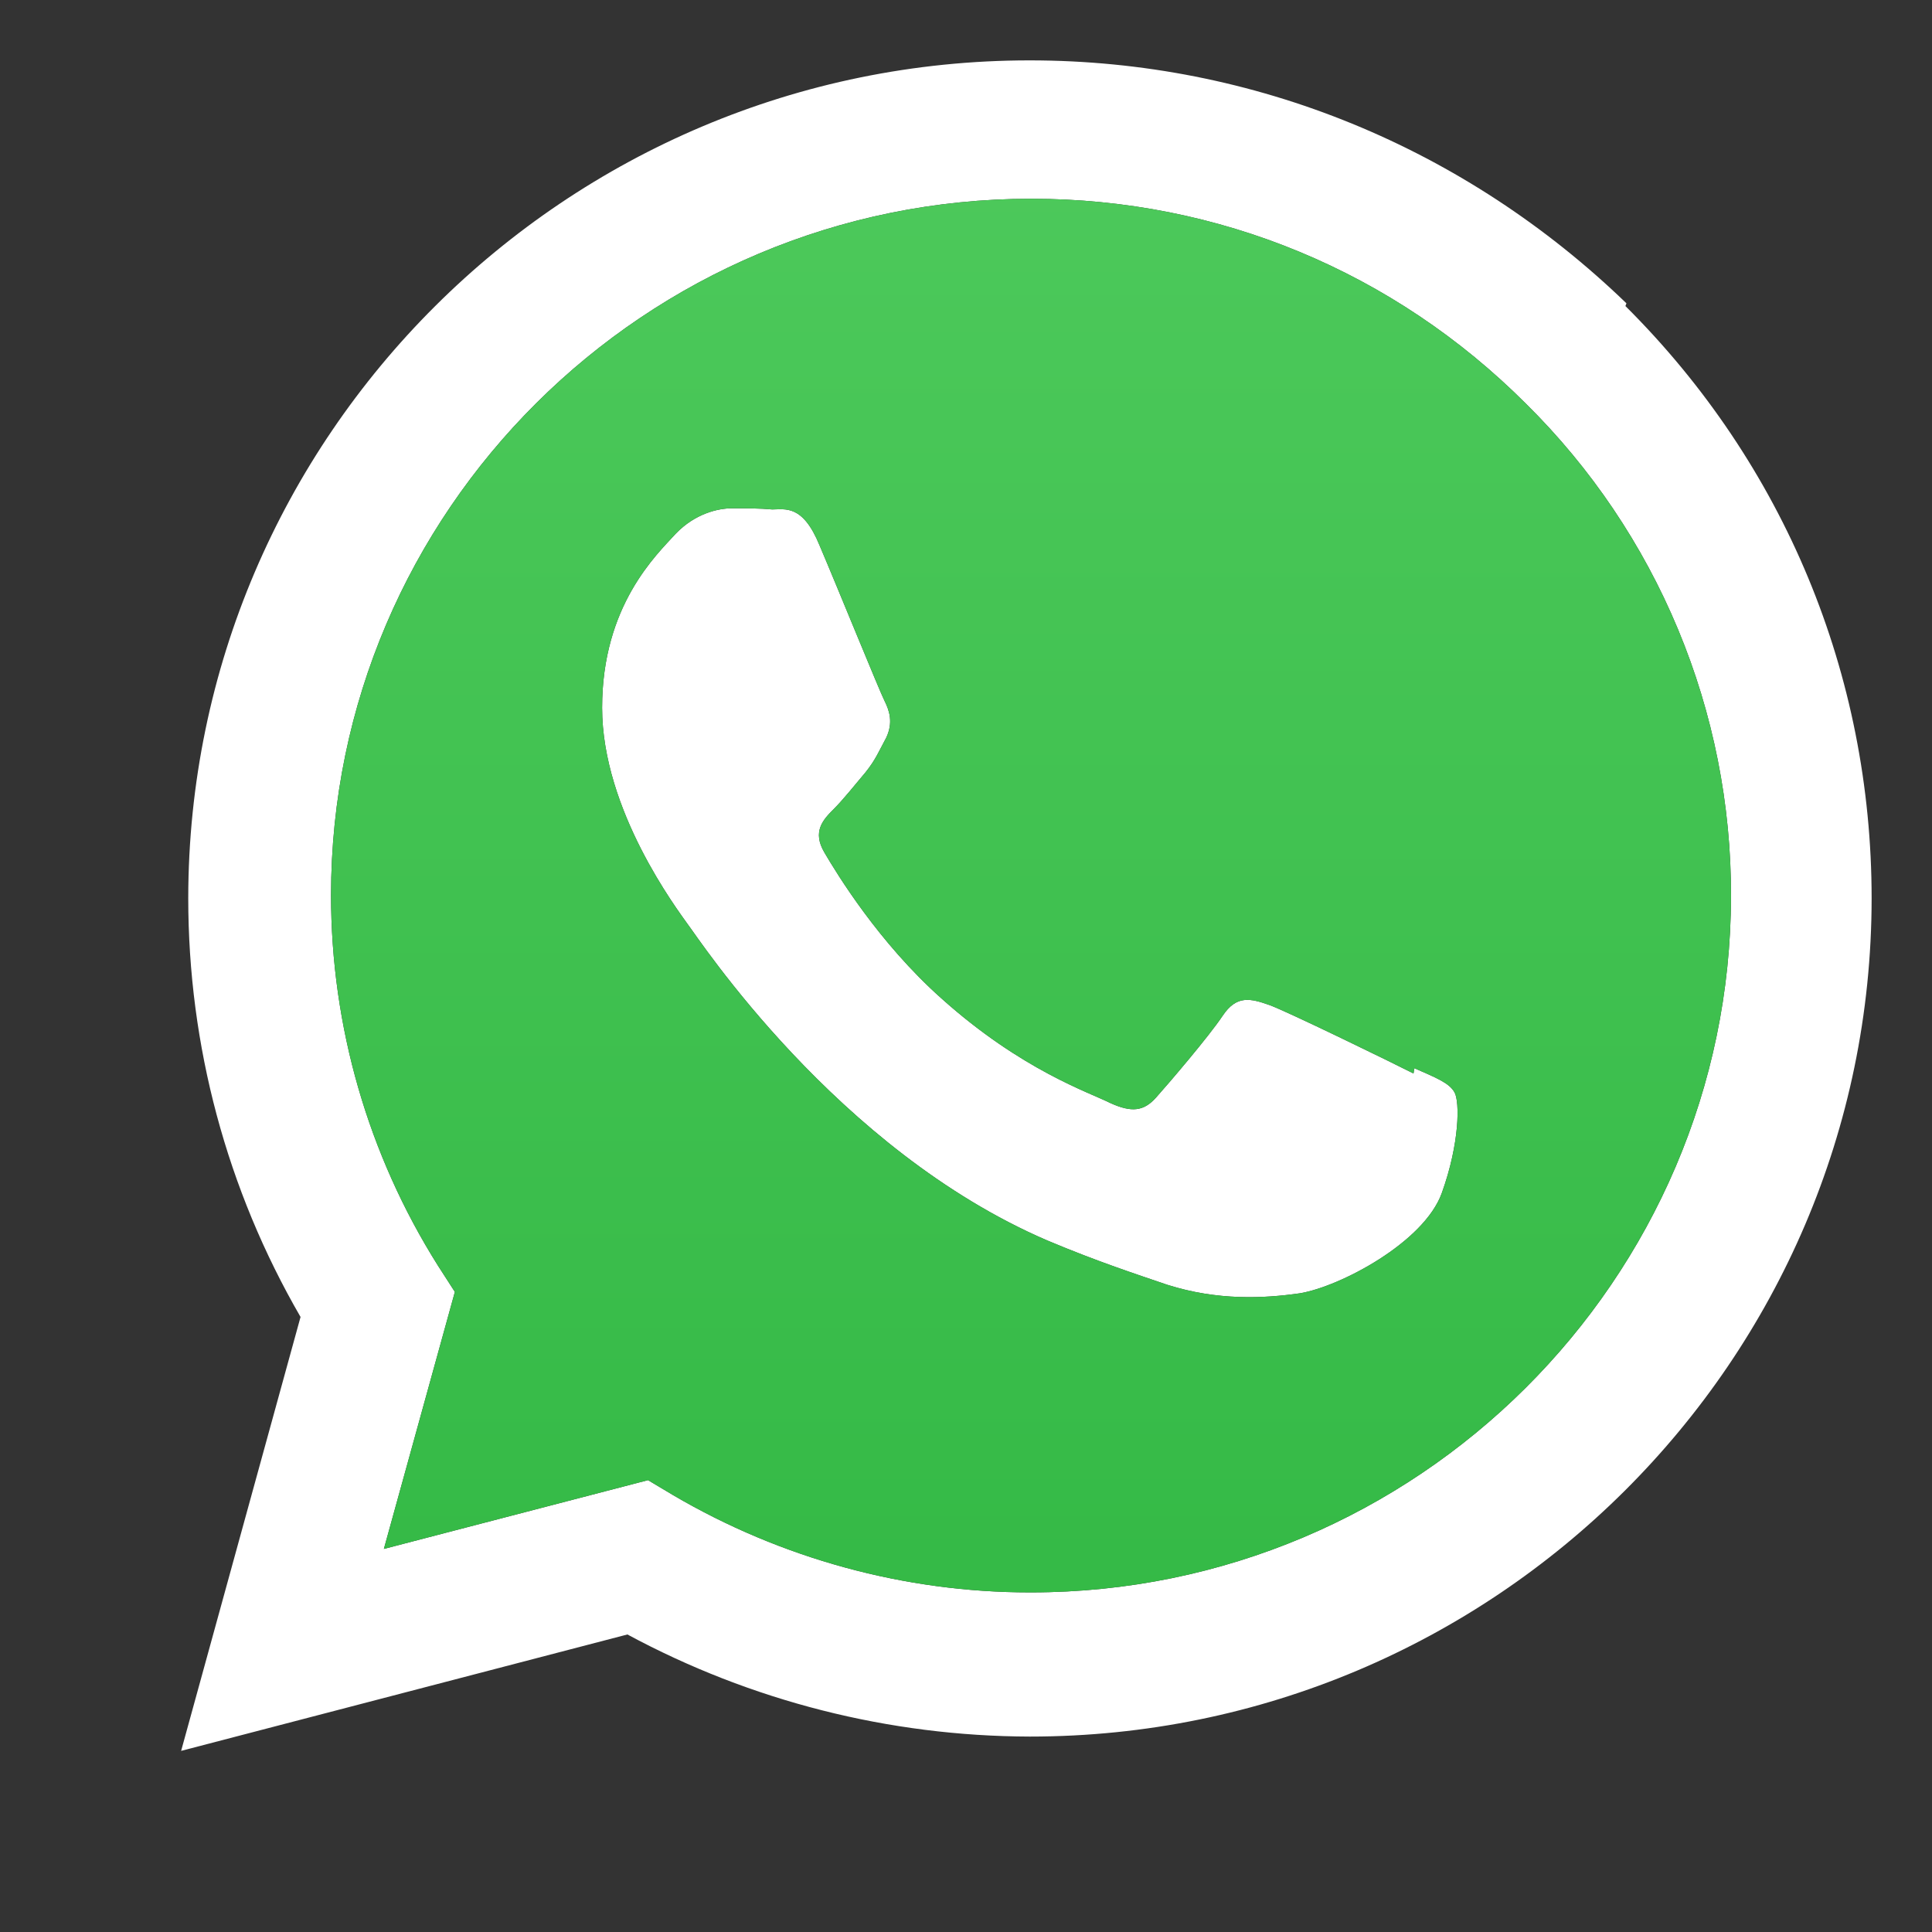
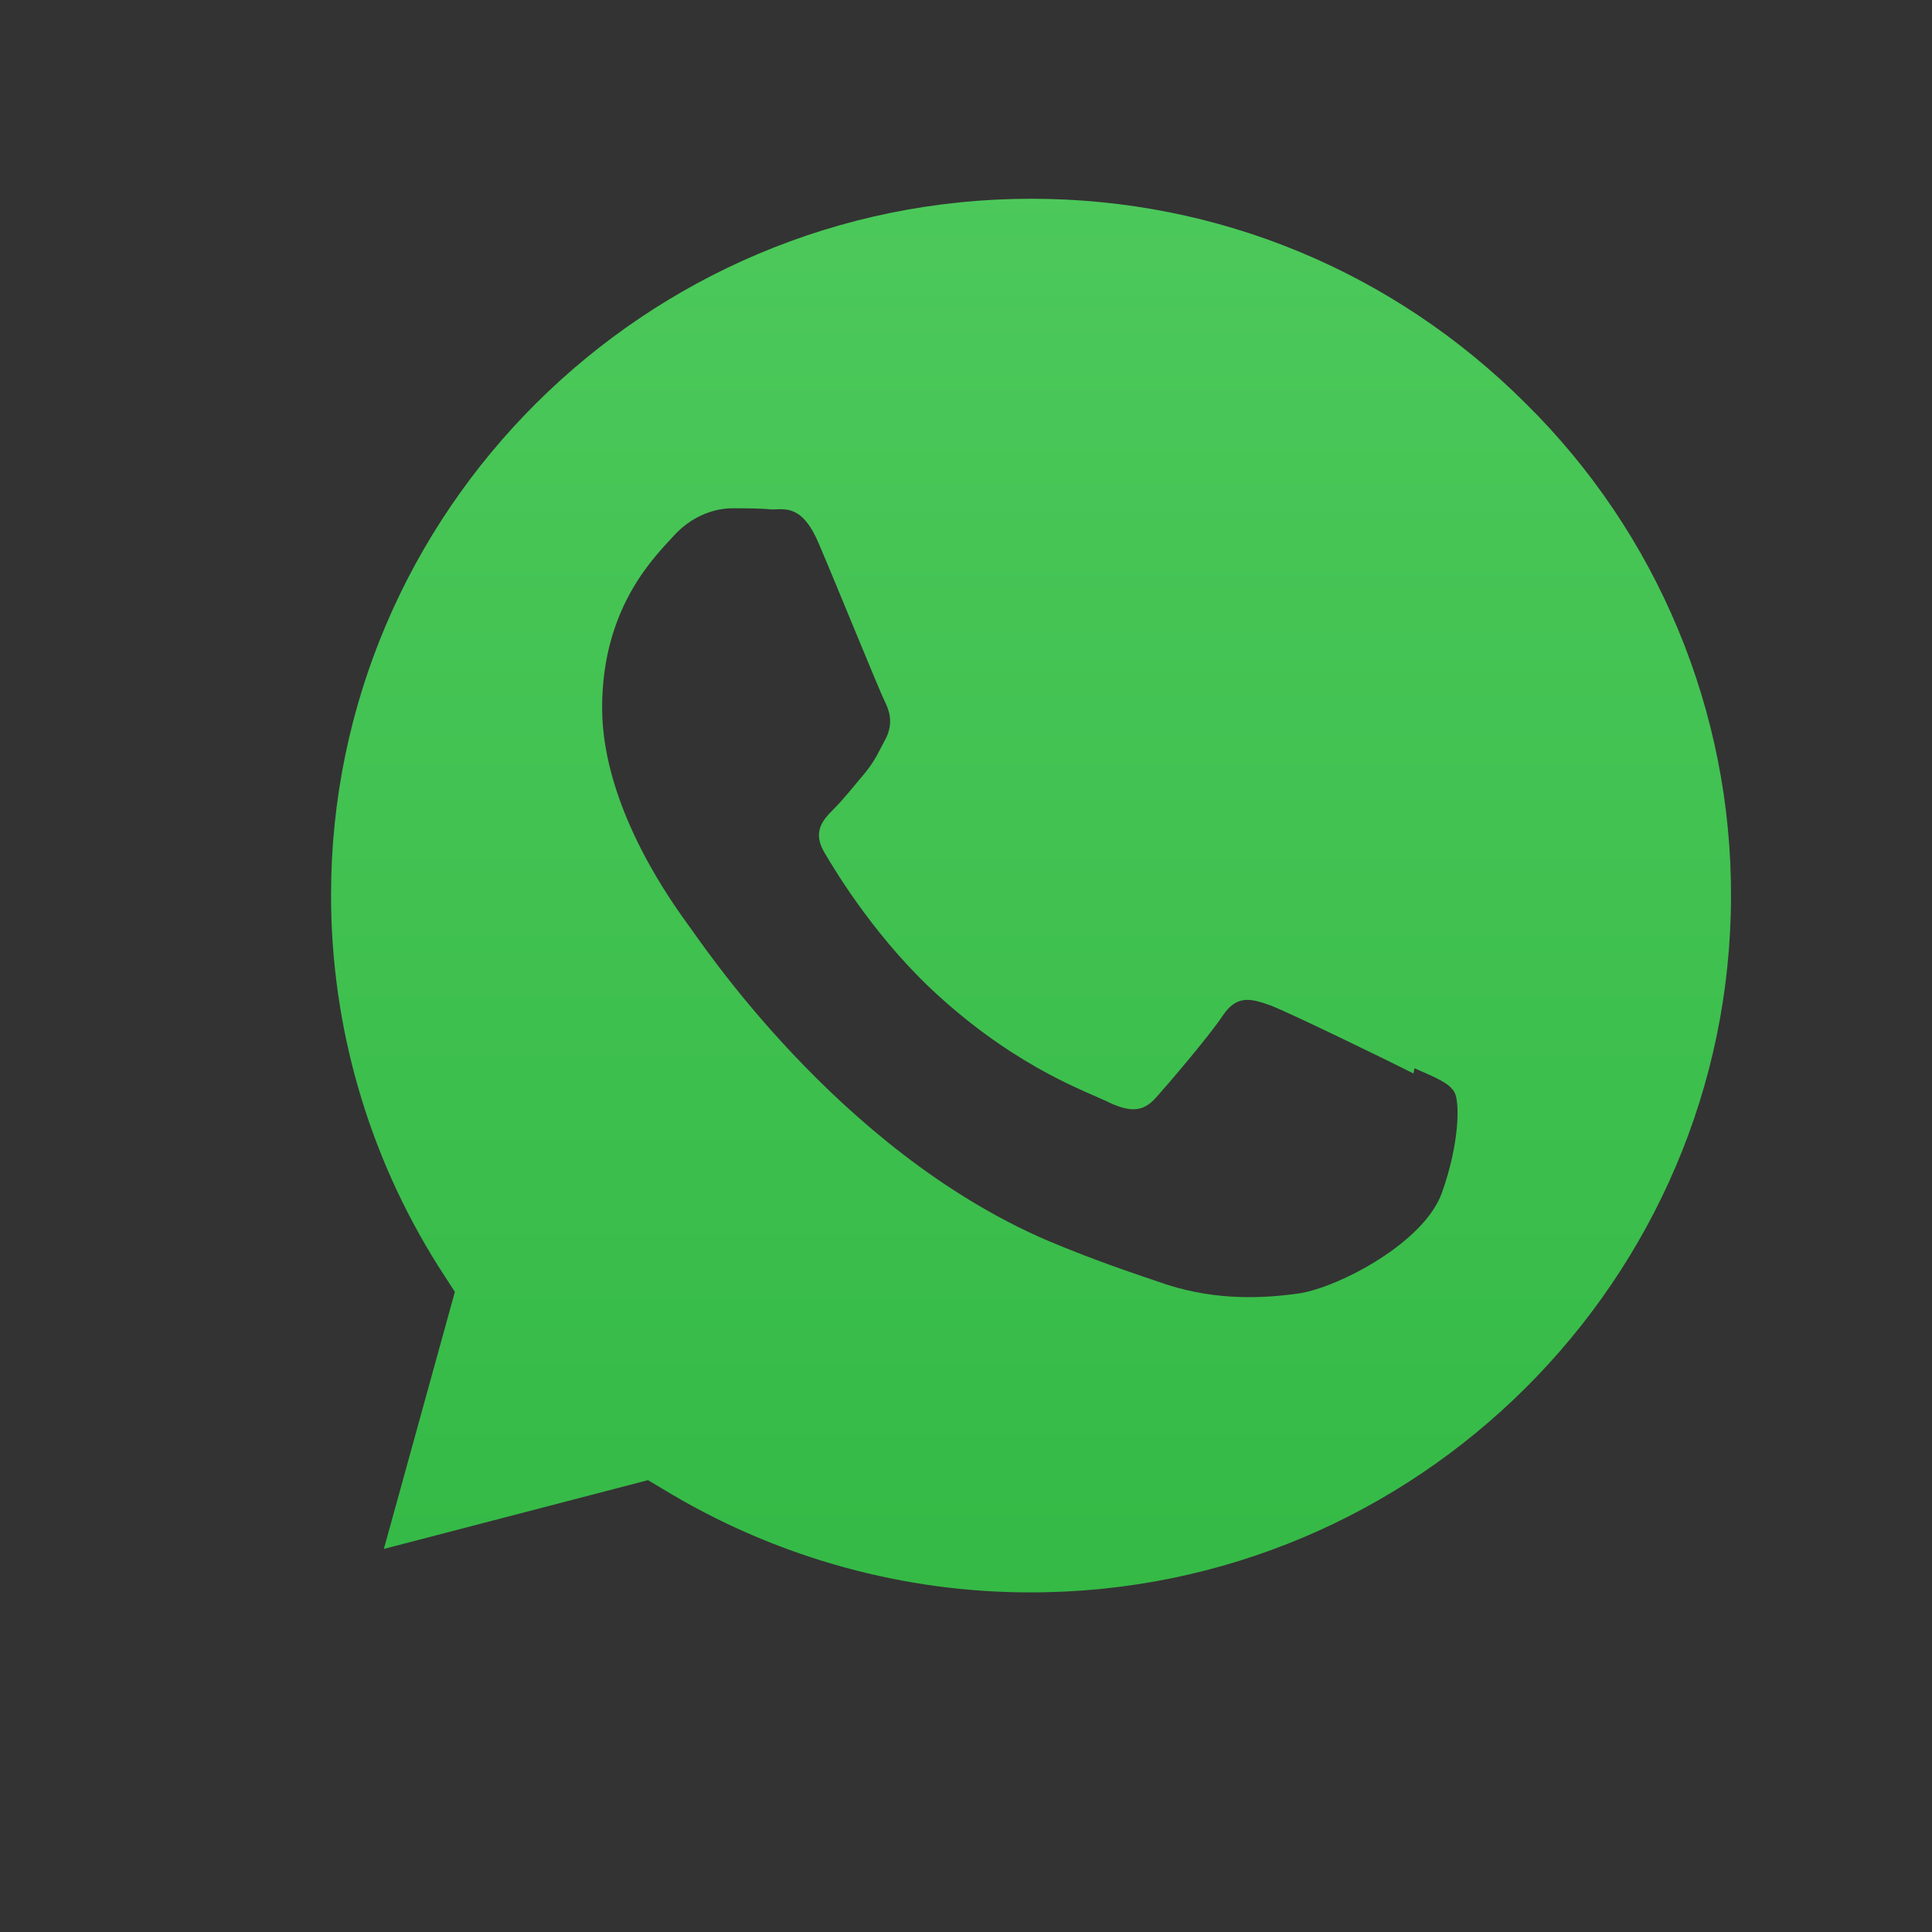
<svg xmlns="http://www.w3.org/2000/svg" width="32" height="32" viewBox="0 0 32 32" fill="none">
  <rect x="0" y="0" width="32" height="32" fill="#333333" stroke="none" />
-   <path d="M23.412 17.78C23.061 17.602 21.352 16.768 21.033 16.649C20.713 16.536 20.482 16.476 20.249 16.827C20.021 17.169 19.351 17.952 19.146 18.181C18.942 18.409 18.74 18.427 18.395 18.272C18.044 18.094 16.923 17.729 15.592 16.536C14.553 15.611 13.861 14.472 13.655 14.121C13.45 13.774 13.632 13.578 13.805 13.405C13.965 13.246 14.156 13.004 14.334 12.794C14.503 12.584 14.557 12.443 14.68 12.216C14.794 11.97 14.736 11.778 14.649 11.605C14.562 11.432 13.865 9.714 13.573 9.03C13.295 8.351 13.004 8.438 12.79 8.438C12.589 8.419 12.356 8.419 12.124 8.419C11.893 8.419 11.514 8.506 11.194 8.838C10.875 9.189 9.973 10.027 9.973 11.723C9.973 13.423 11.222 15.068 11.395 15.314C11.572 15.542 13.851 19.042 17.346 20.546C18.18 20.897 18.828 21.107 19.334 21.28C20.168 21.544 20.929 21.507 21.53 21.421C22.195 21.311 23.59 20.577 23.882 19.757C24.178 18.932 24.178 18.249 24.092 18.094C24.005 17.935 23.778 17.848 23.427 17.693L23.412 17.78ZM17.073 26.375H17.054C14.985 26.375 12.939 25.814 11.152 24.766L10.733 24.516L6.358 25.655L7.534 21.398L7.252 20.96C6.096 19.123 5.483 16.997 5.483 14.827C5.483 8.474 10.683 3.292 17.081 3.292C20.181 3.292 23.088 4.5 25.276 6.688C26.355 7.754 27.211 9.024 27.794 10.425C28.377 11.825 28.675 13.328 28.671 14.845C28.662 21.193 23.466 26.375 17.077 26.375H17.073ZM26.939 5.024C24.277 2.453 20.777 1 17.054 1C9.375 1 3.123 7.226 3.118 14.877C3.118 17.32 3.756 19.703 4.978 21.813L3 29L10.392 27.072C12.44 28.176 14.729 28.757 17.055 28.763H17.059C24.743 28.763 30.996 22.537 31 14.881C31 11.176 29.555 7.689 26.922 5.069L26.939 5.024Z" fill="white" />
  <path fill-rule="evenodd" clip-rule="evenodd" d="M17.073 26.375H17.054C14.985 26.375 12.939 25.814 11.152 24.766L10.733 24.516L6.358 25.655L7.534 21.398L7.252 20.96C6.096 19.123 5.483 16.997 5.483 14.827C5.483 8.474 10.683 3.292 17.081 3.292C20.181 3.292 23.088 4.5 25.276 6.688C26.355 7.754 27.211 9.024 27.794 10.425C28.377 11.825 28.675 13.328 28.671 14.845C28.662 21.193 23.466 26.375 17.077 26.375H17.073ZM21.033 16.649C21.352 16.768 23.061 17.602 23.412 17.78L23.427 17.693C23.778 17.848 24.005 17.935 24.092 18.094C24.178 18.249 24.178 18.932 23.882 19.757C23.59 20.577 22.195 21.311 21.53 21.421C20.929 21.507 20.168 21.544 19.334 21.28C18.828 21.107 18.18 20.897 17.346 20.546C13.851 19.042 11.572 15.542 11.395 15.314C11.222 15.068 9.973 13.423 9.973 11.723C9.973 10.027 10.875 9.189 11.194 8.838C11.514 8.506 11.893 8.419 12.124 8.419C12.356 8.419 12.589 8.419 12.79 8.438C13.004 8.438 13.295 8.351 13.573 9.03C13.865 9.714 14.562 11.432 14.649 11.605C14.736 11.778 14.794 11.97 14.68 12.216C14.557 12.443 14.503 12.584 14.334 12.794C14.156 13.004 13.965 13.246 13.805 13.405C13.632 13.578 13.45 13.774 13.655 14.121C13.861 14.472 14.553 15.611 15.592 16.536C16.923 17.729 18.044 18.094 18.395 18.272C18.74 18.427 18.942 18.409 19.146 18.181C19.351 17.952 20.021 17.169 20.249 16.827C20.482 16.476 20.713 16.536 21.033 16.649Z" fill="url(#paint0_linear_1158_23455)" />
  <defs>
    <linearGradient id="paint0_linear_1158_23455" x1="17" y1="1" x2="17" y2="29" gradientUnits="userSpaceOnUse">
      <stop stop-color="#4ECA5C" />
      <stop offset="1" stop-color="#32B844" />
    </linearGradient>
  </defs>
</svg>